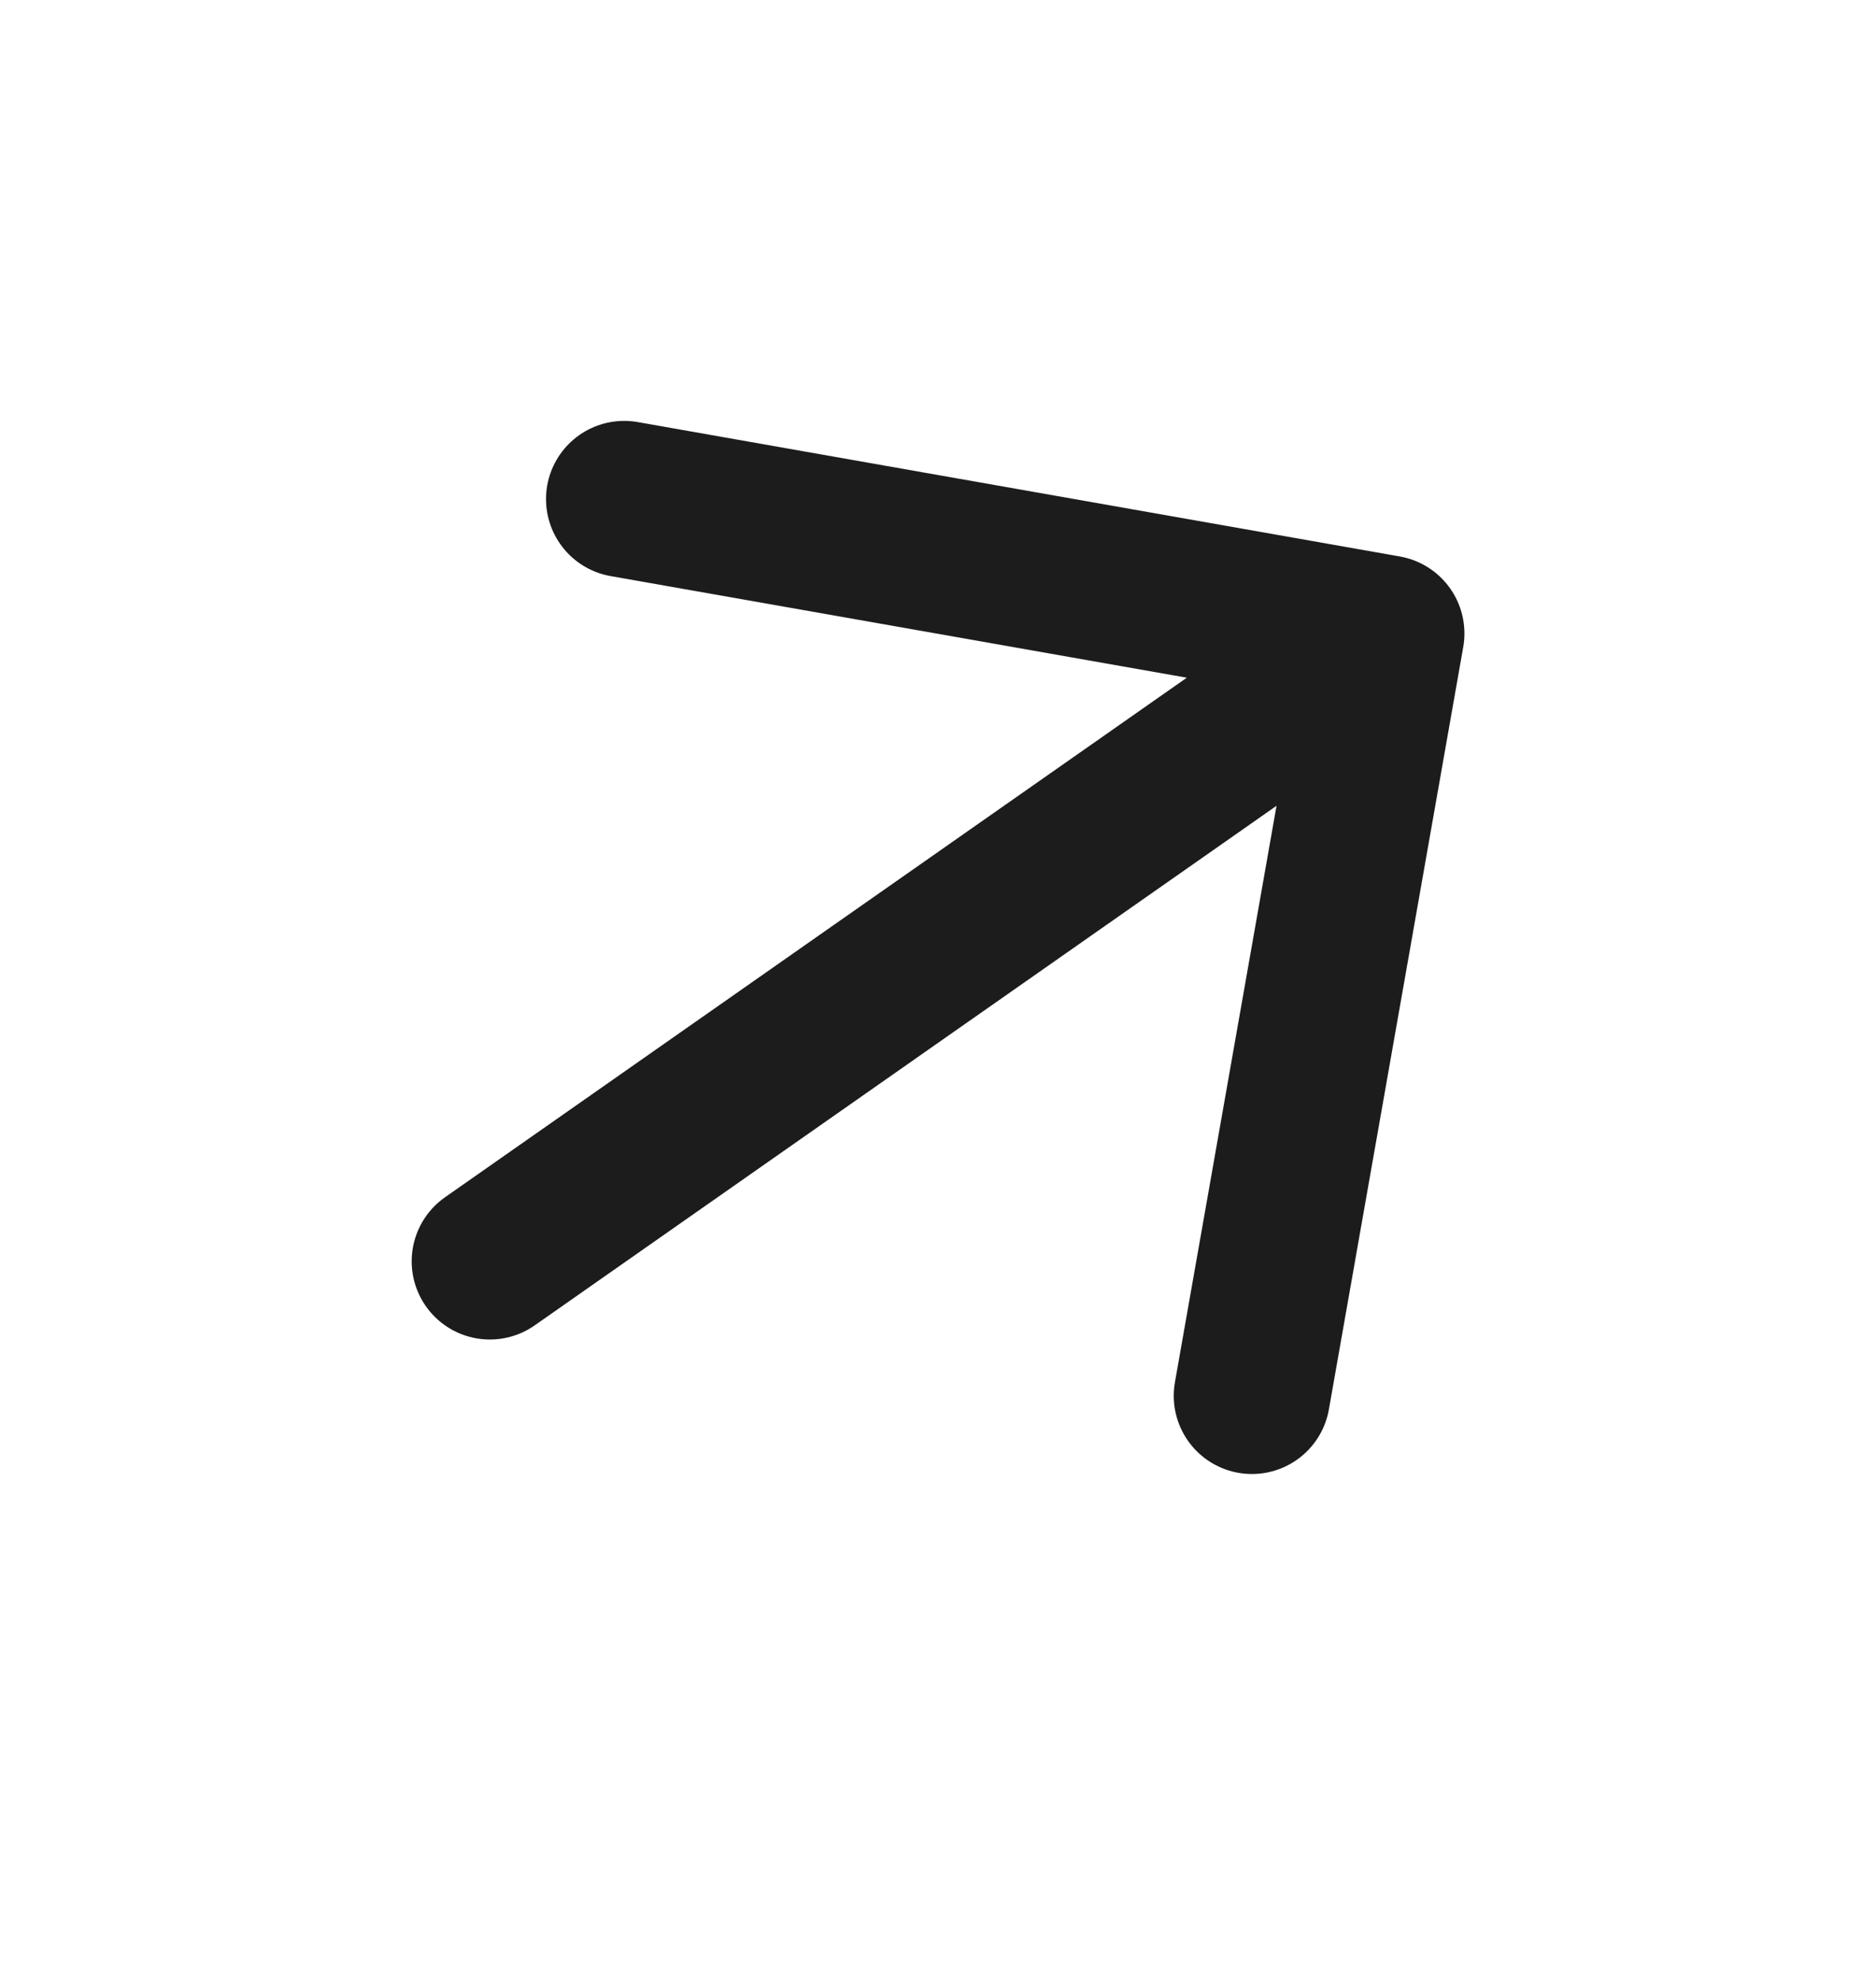
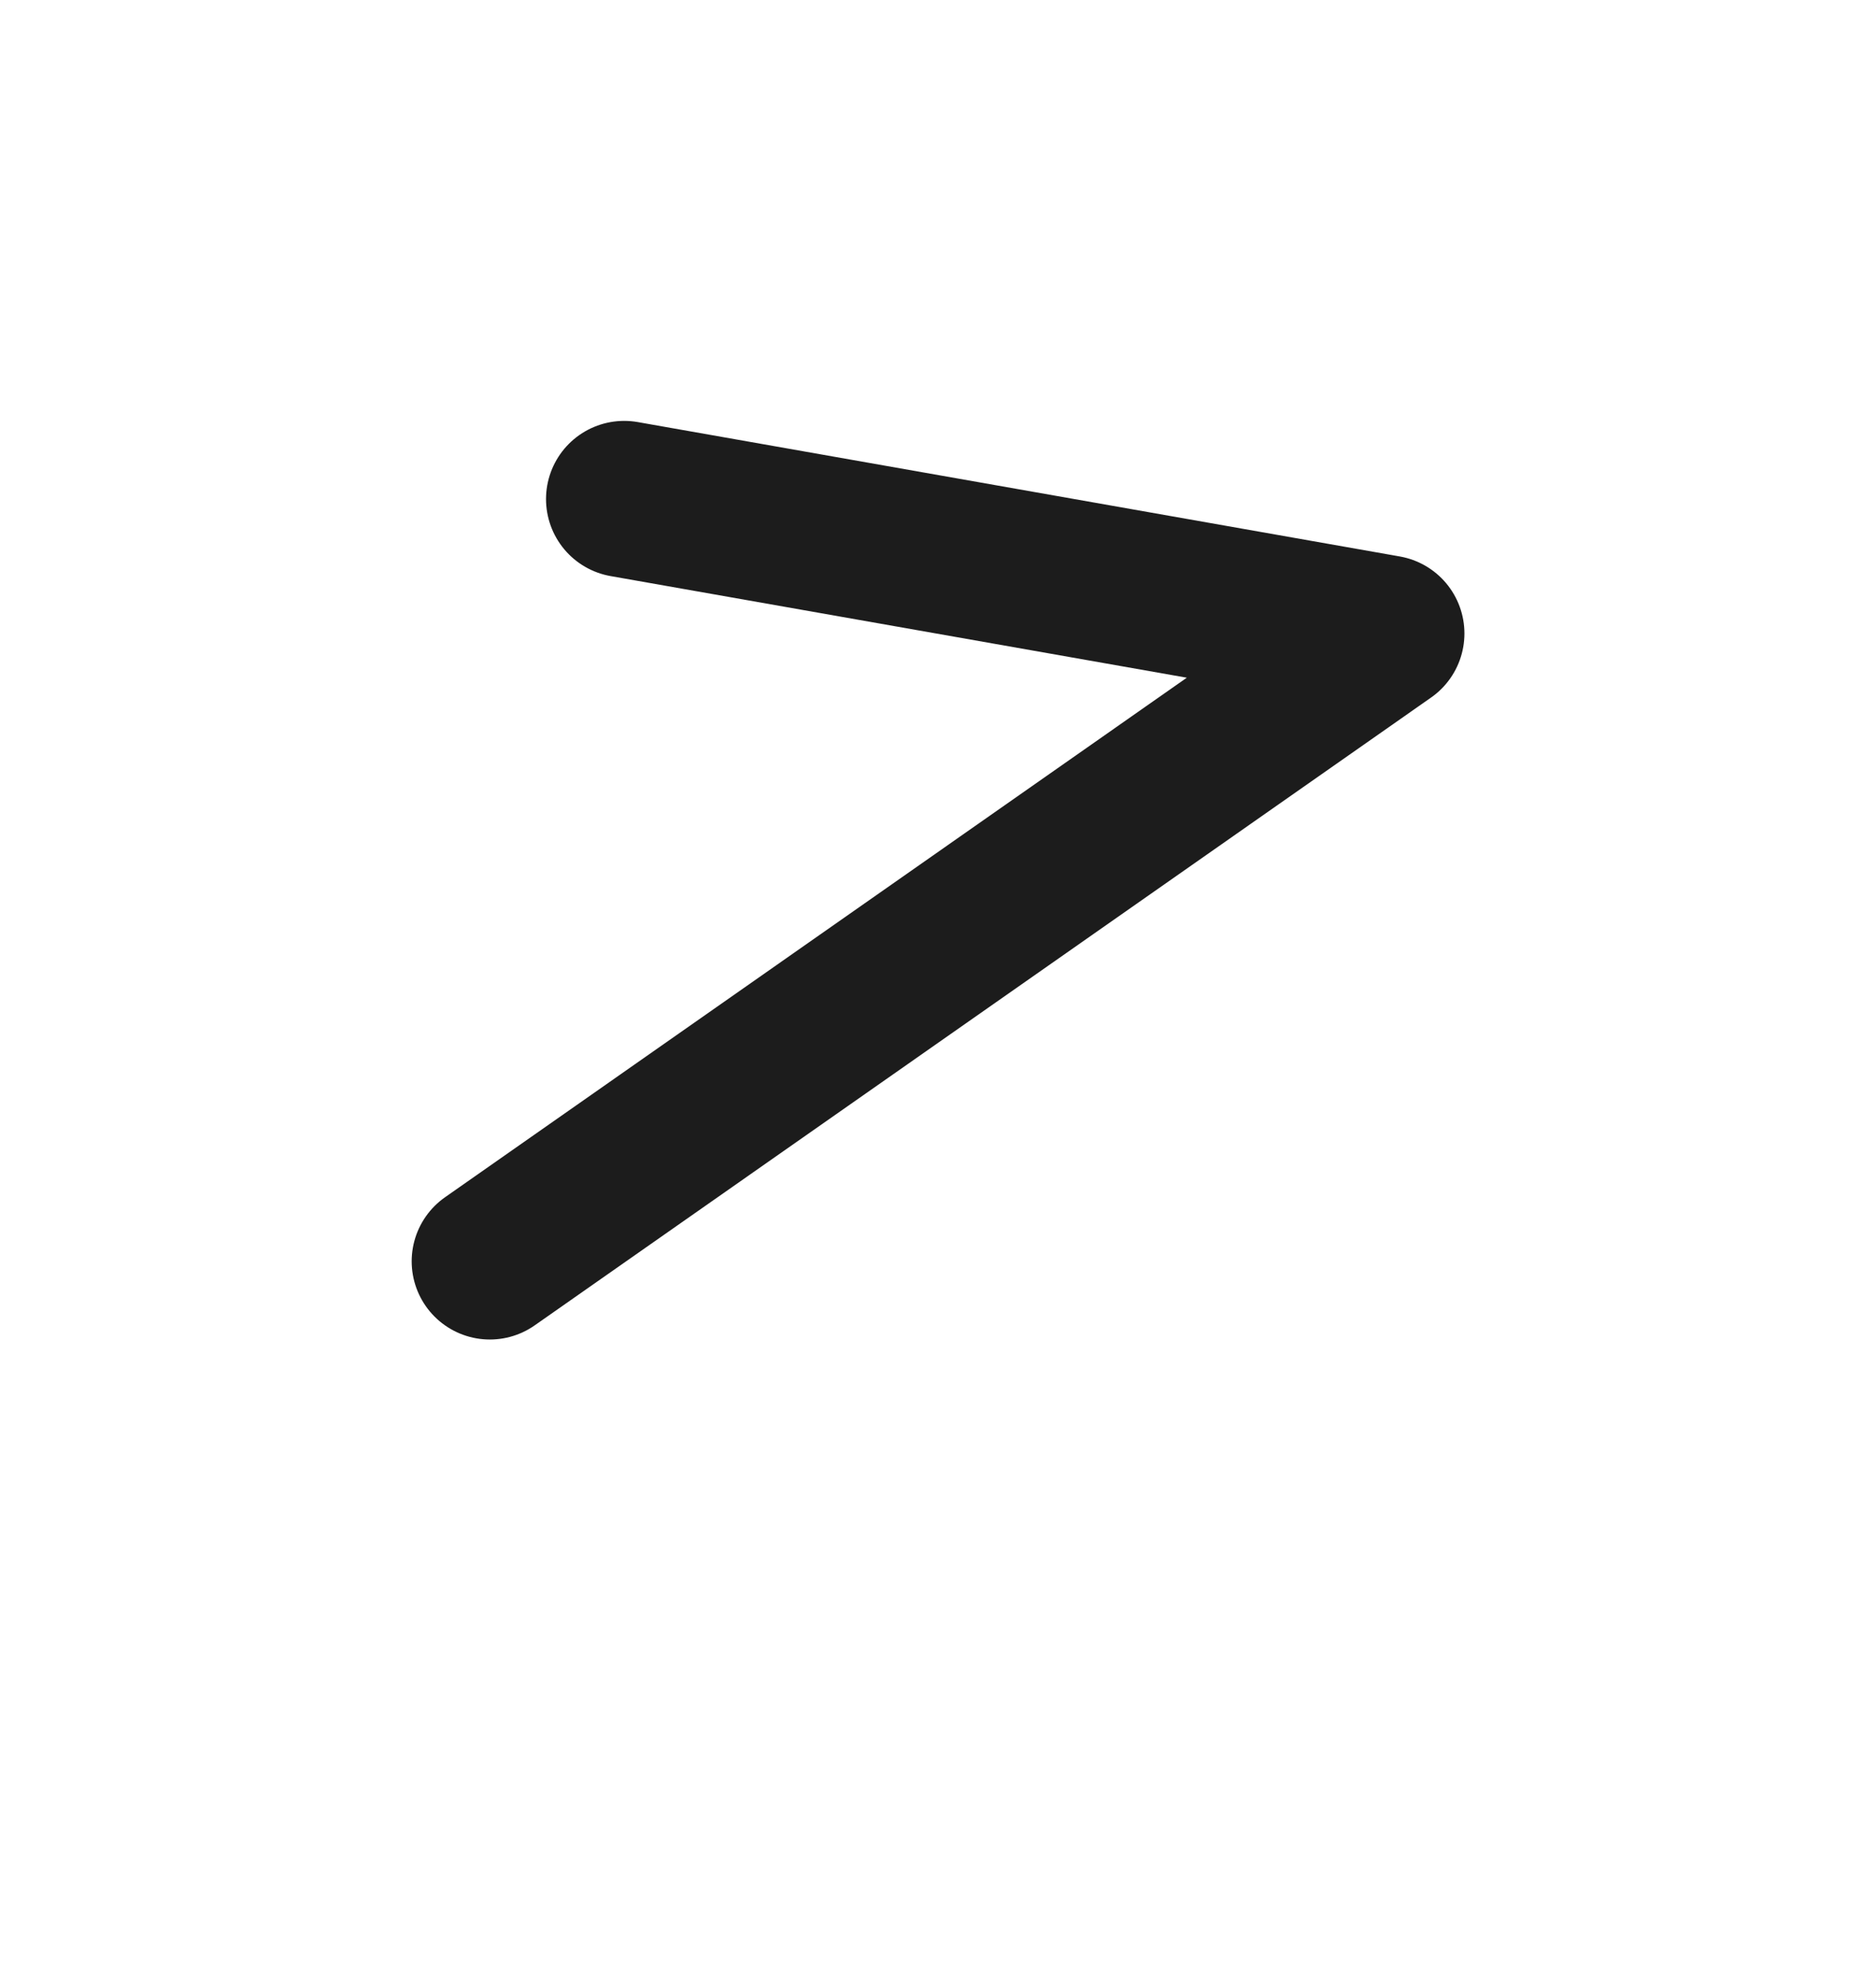
<svg xmlns="http://www.w3.org/2000/svg" width="18" height="19" viewBox="0 0 18 19" fill="none">
-   <path d="M12.012 13.388L13.301 6.076M13.301 6.076L5.989 4.787M13.301 6.076L4.7 12.098" stroke="#1C1C1C" stroke-width="1.5" stroke-linecap="round" stroke-linejoin="round" />
+   <path d="M12.012 13.388M13.301 6.076L5.989 4.787M13.301 6.076L4.7 12.098" stroke="#1C1C1C" stroke-width="1.5" stroke-linecap="round" stroke-linejoin="round" />
</svg>